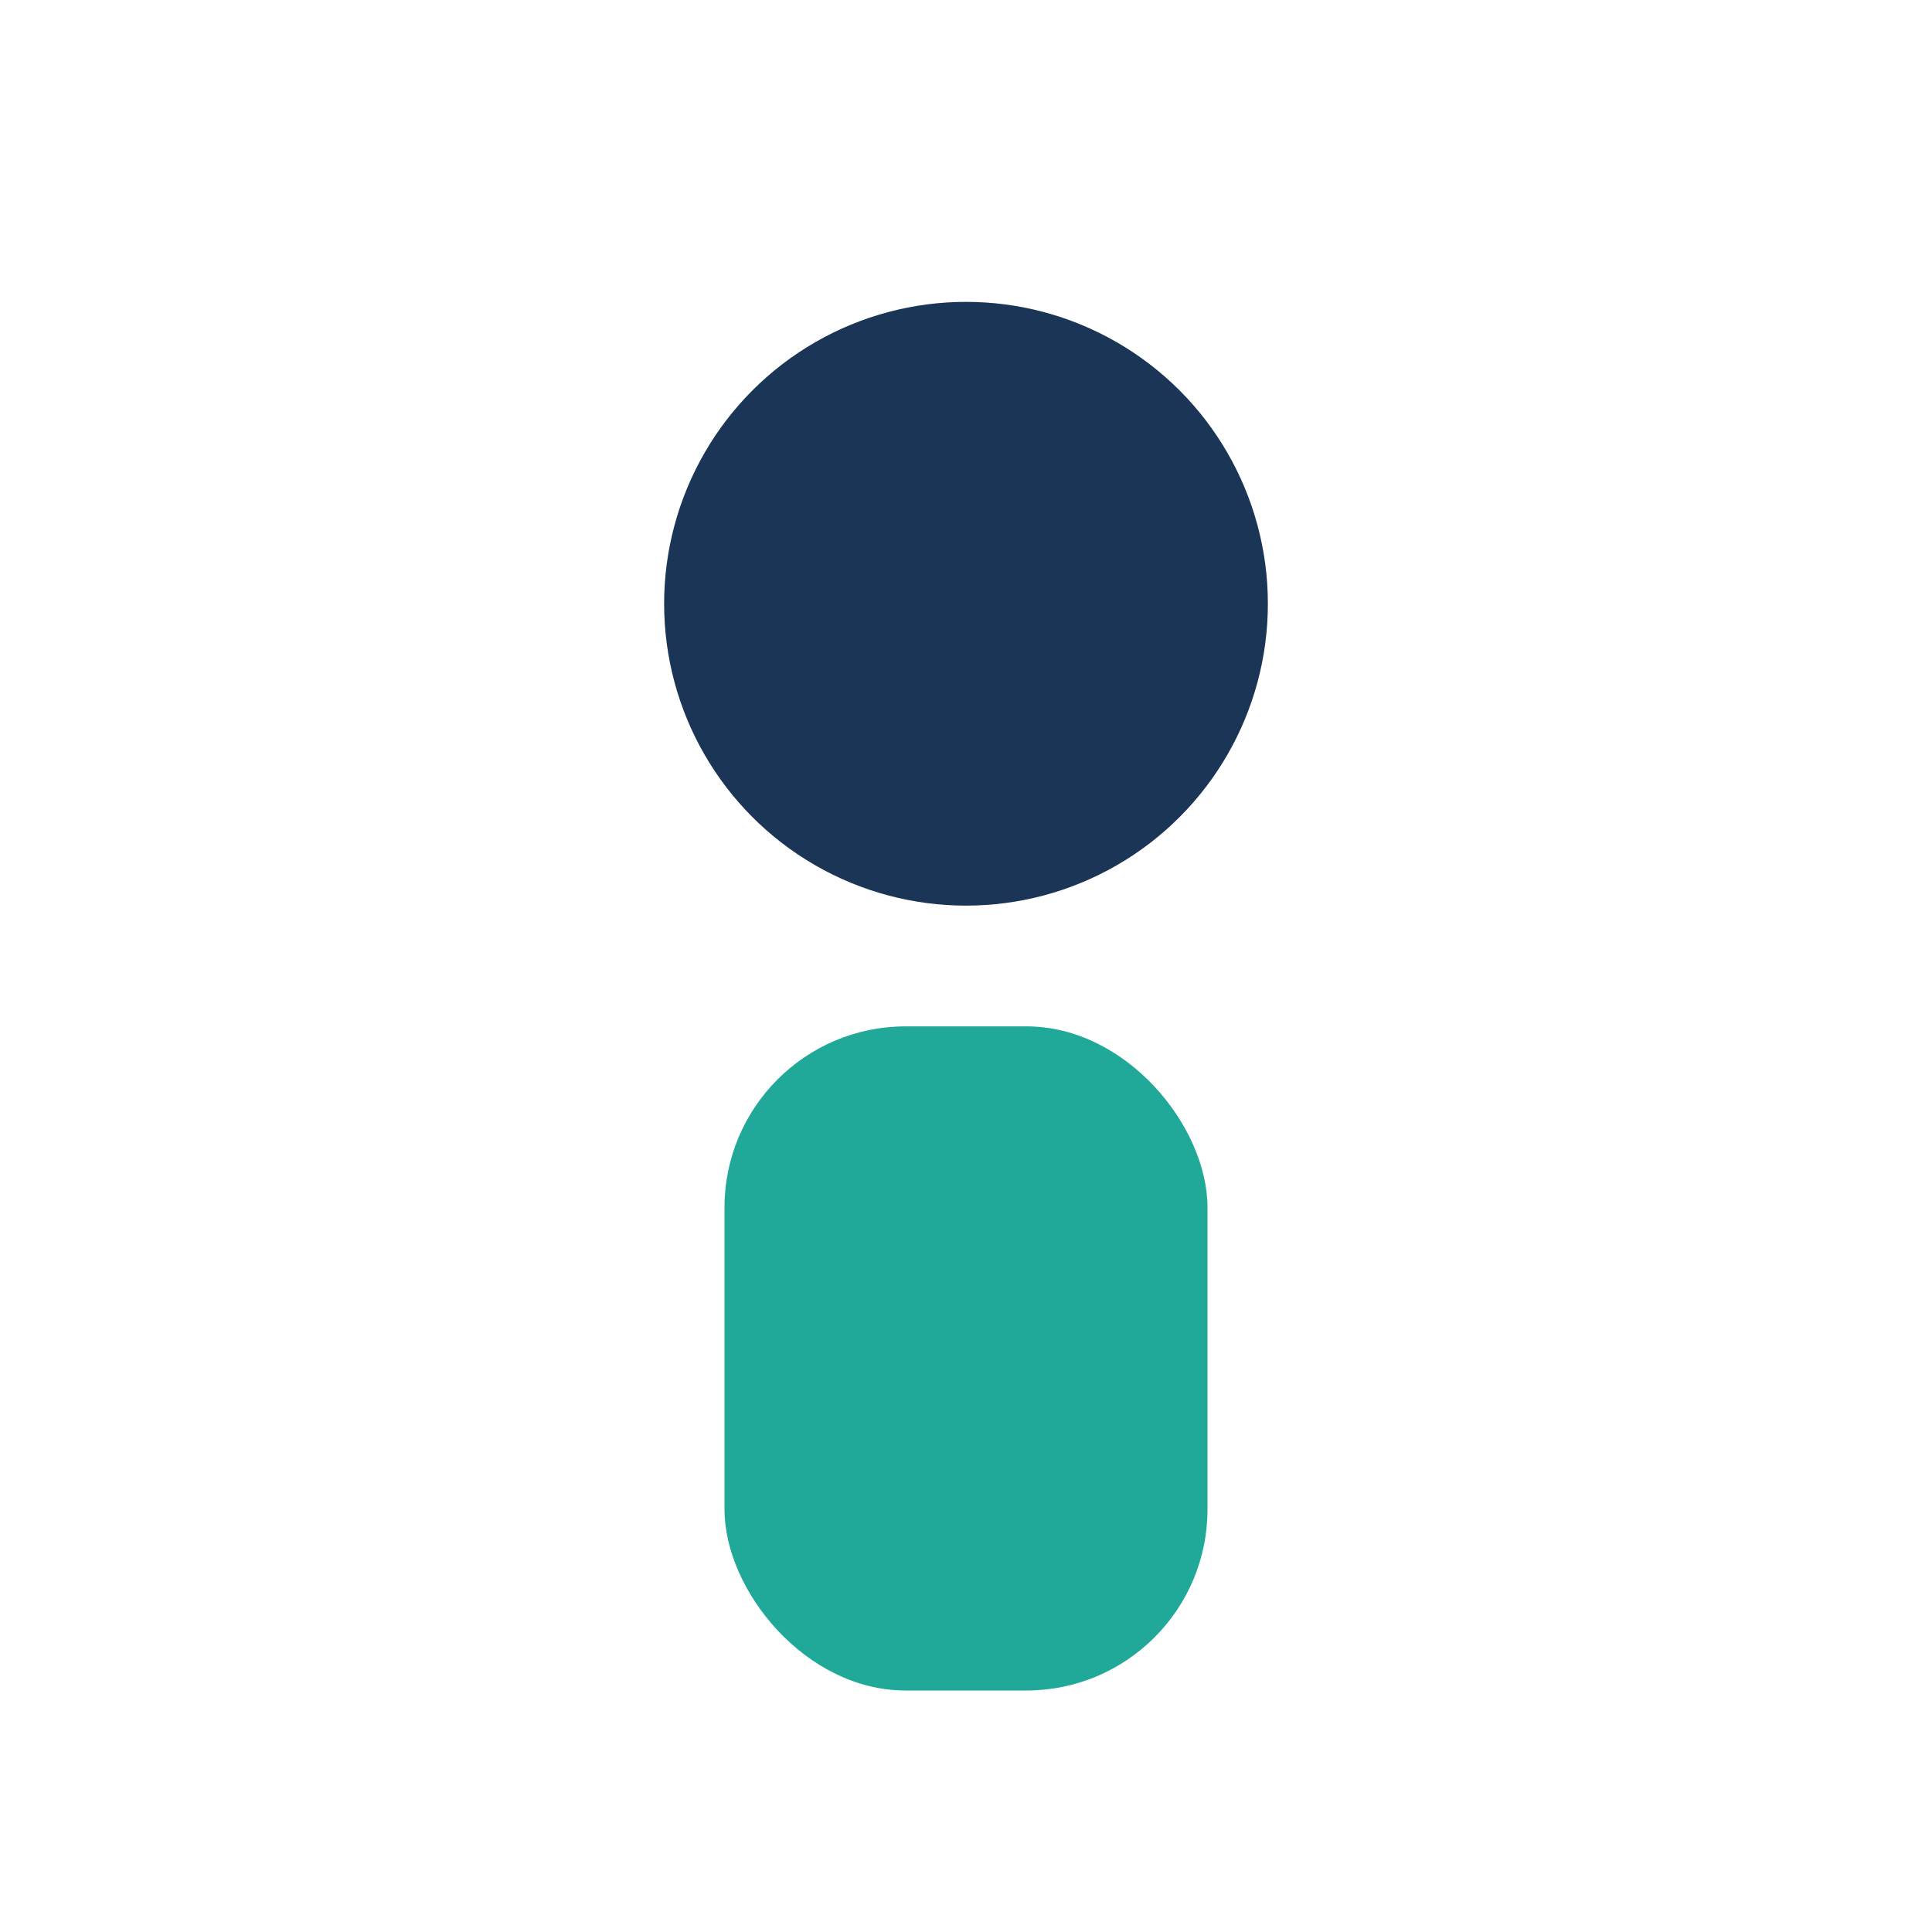
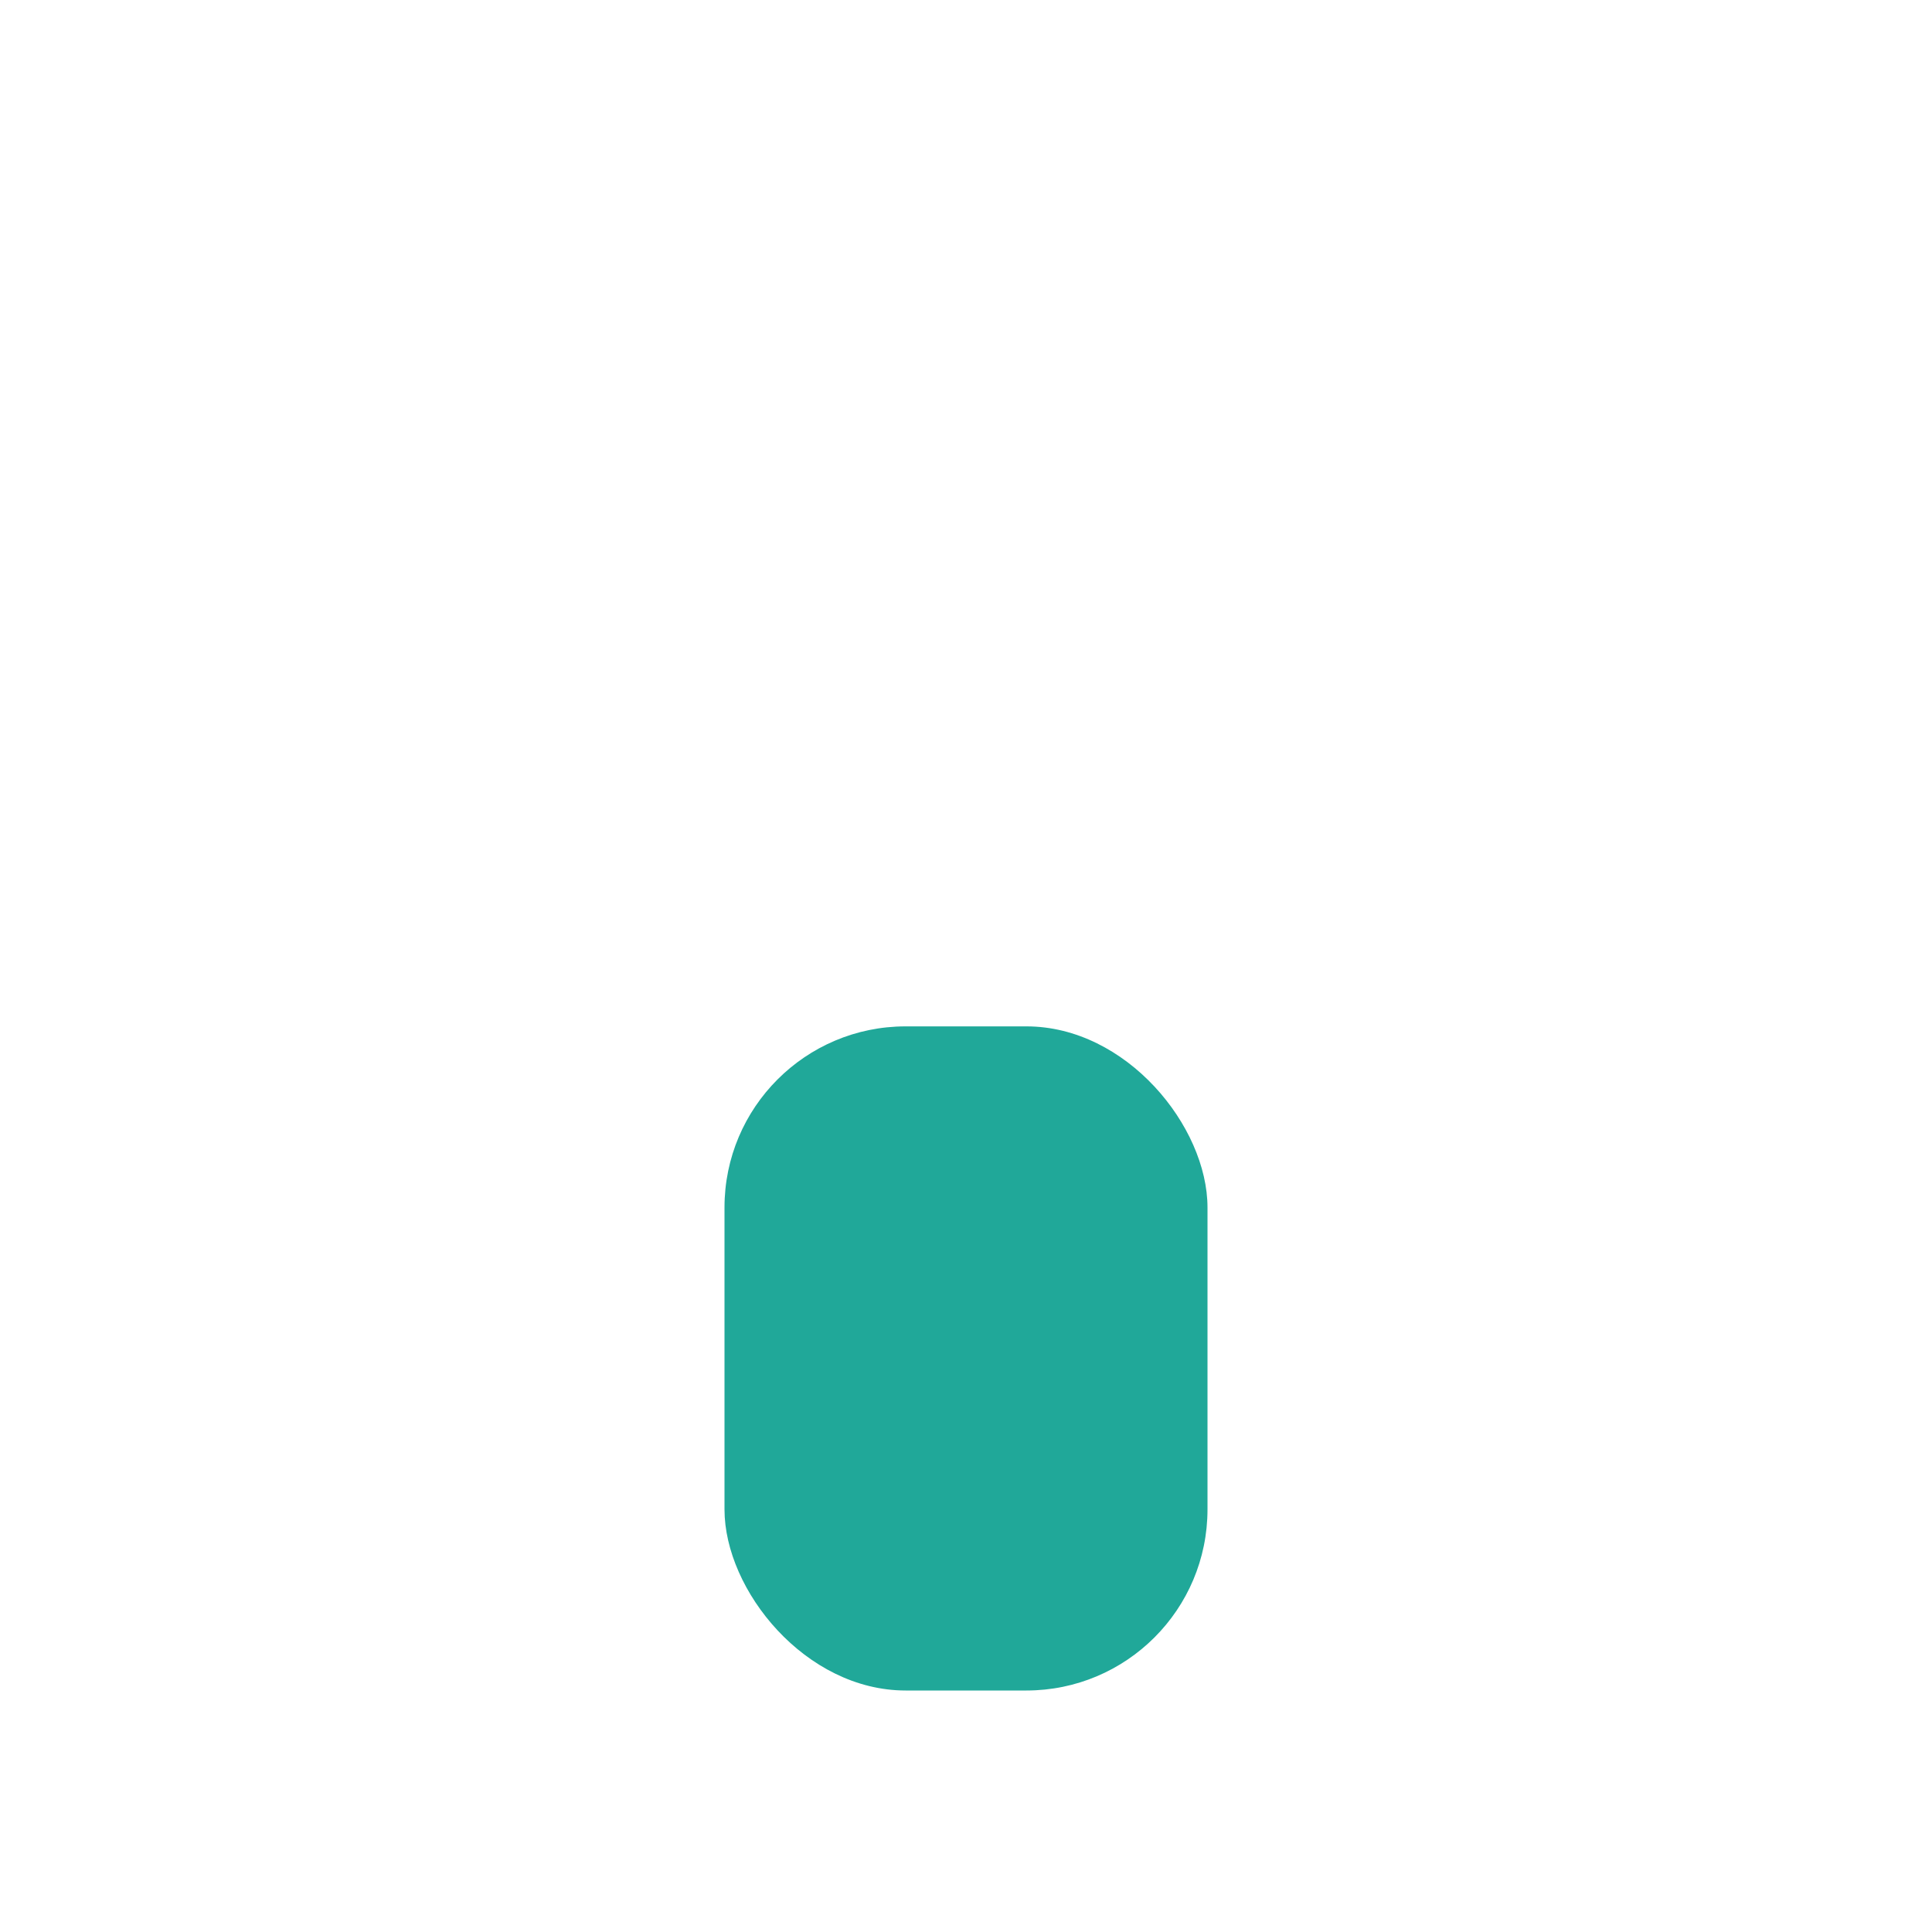
<svg xmlns="http://www.w3.org/2000/svg" width="32" height="32" viewBox="0 0 32 32">
-   <circle cx="16" cy="10" r="5" fill="#1A3556" />
  <rect x="12" y="17" width="8" height="11" rx="3" fill="#20A899" />
</svg>